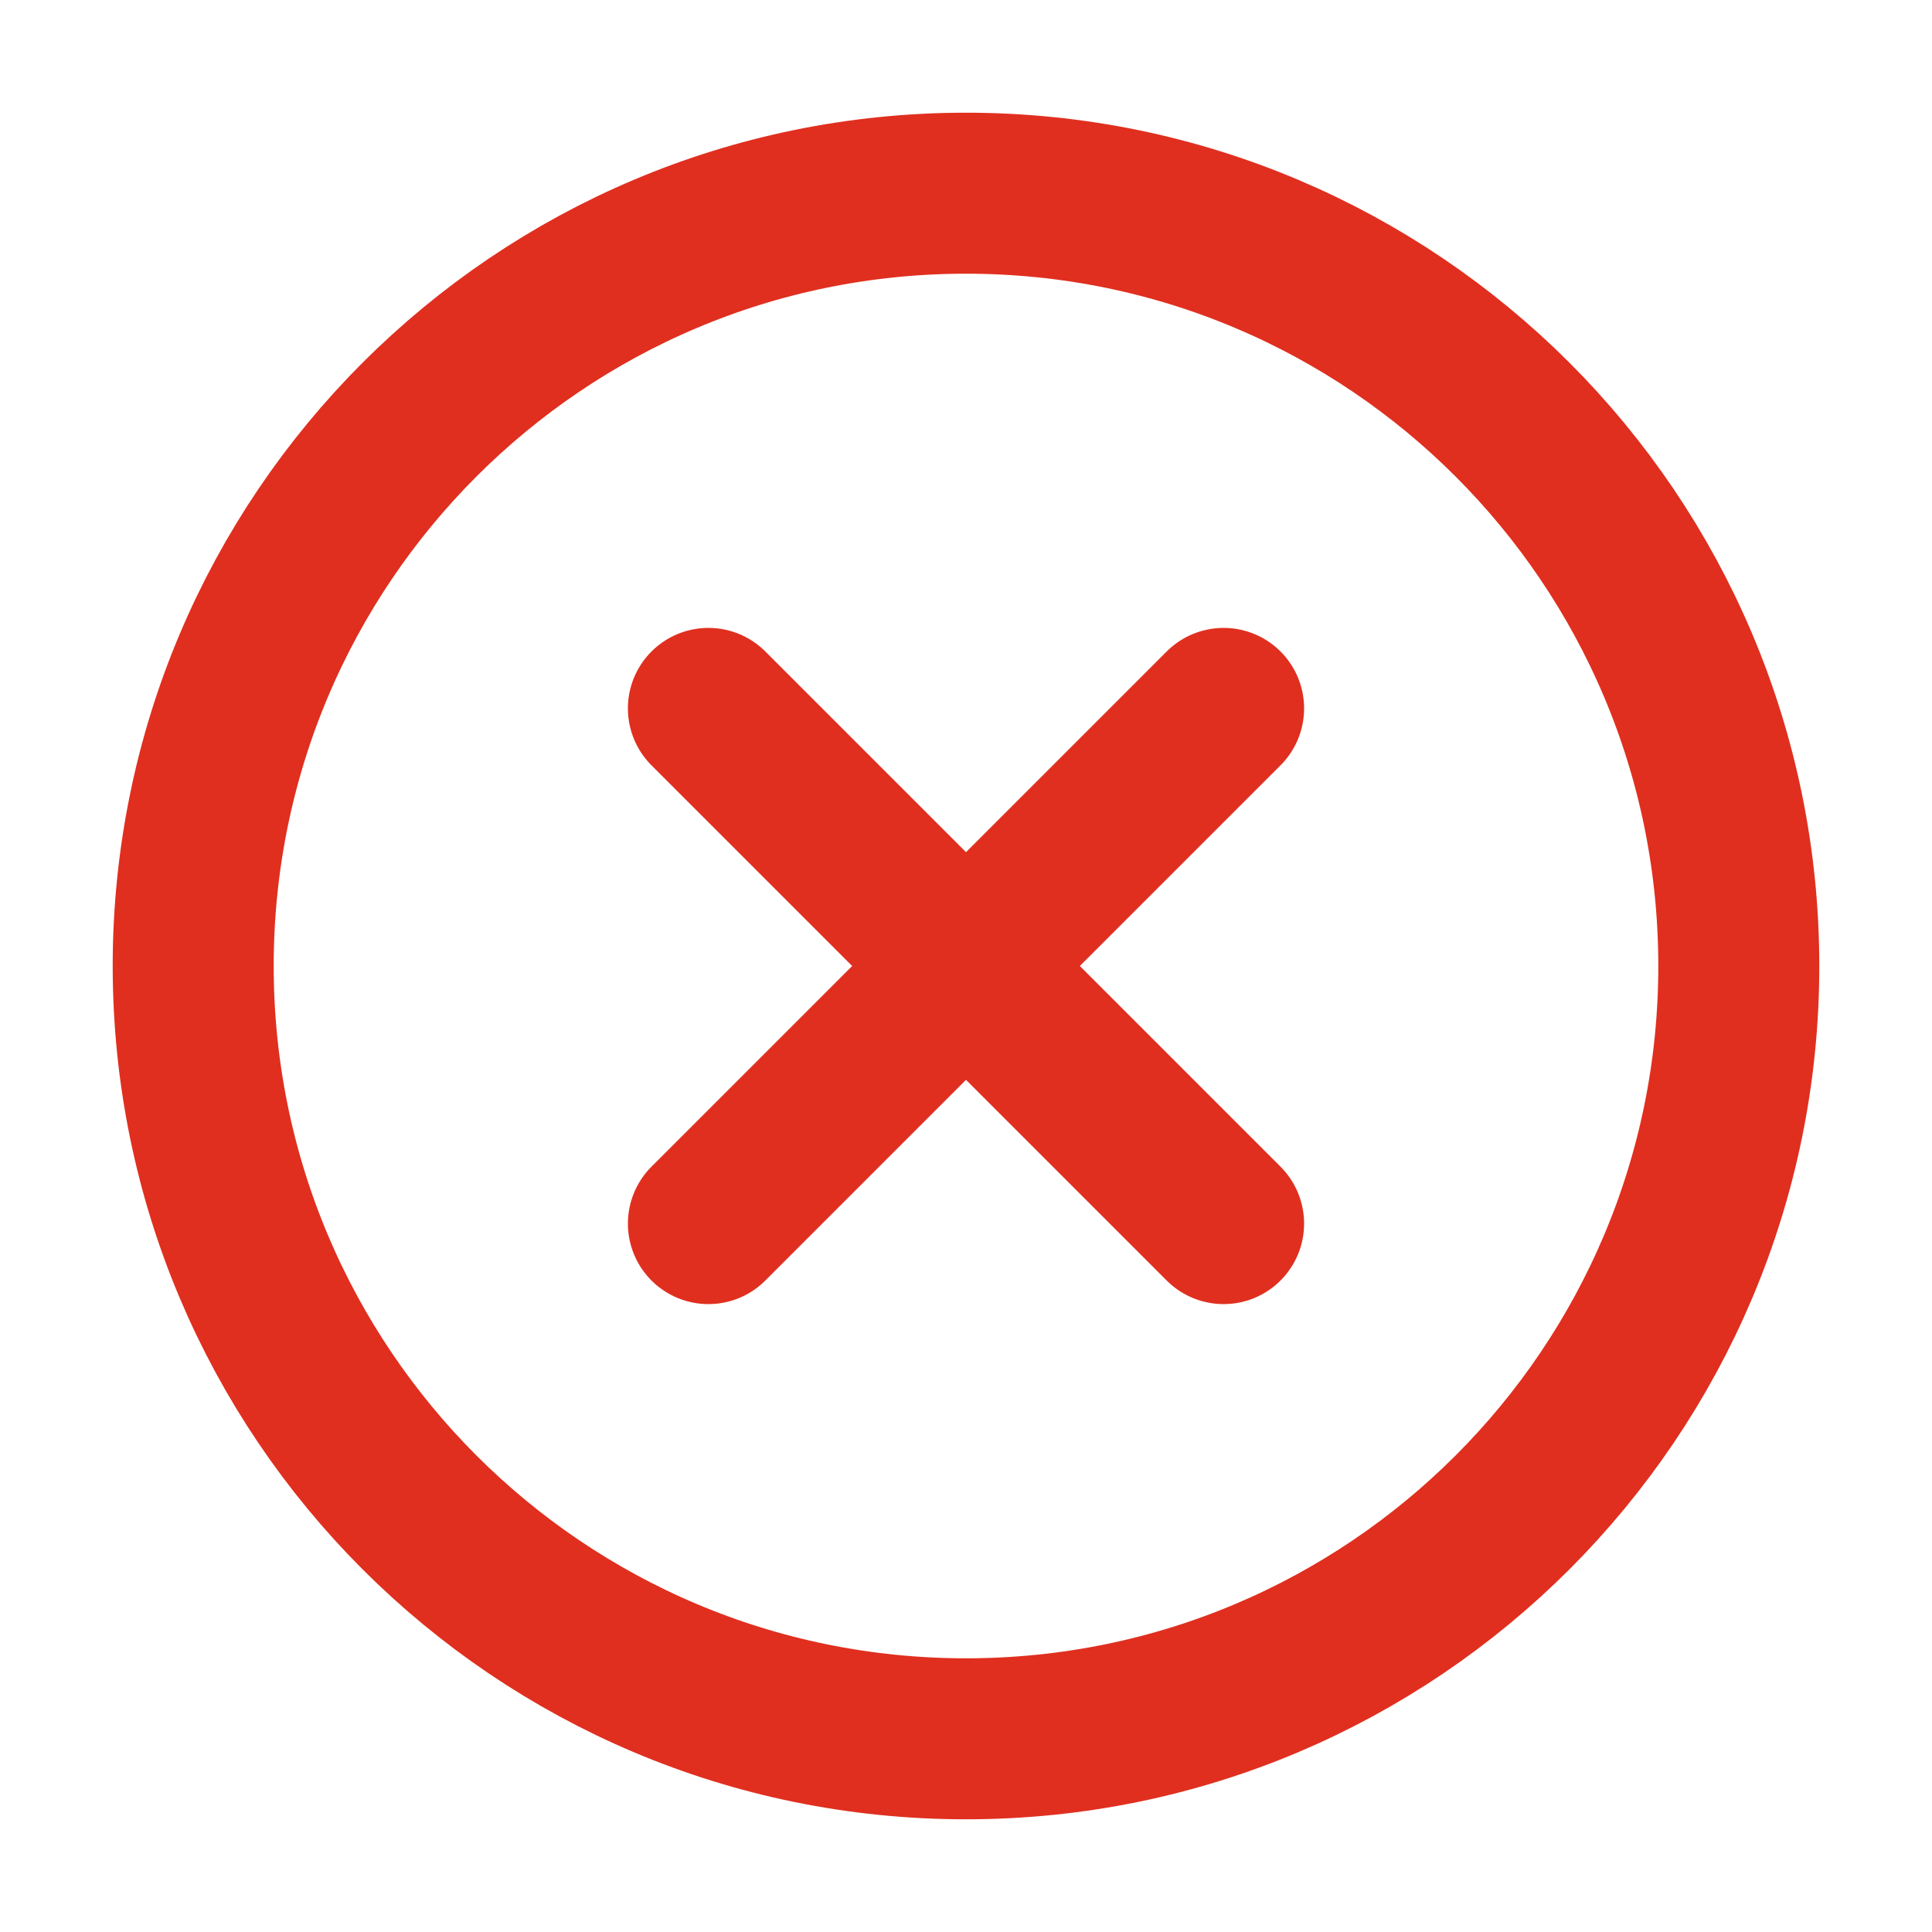
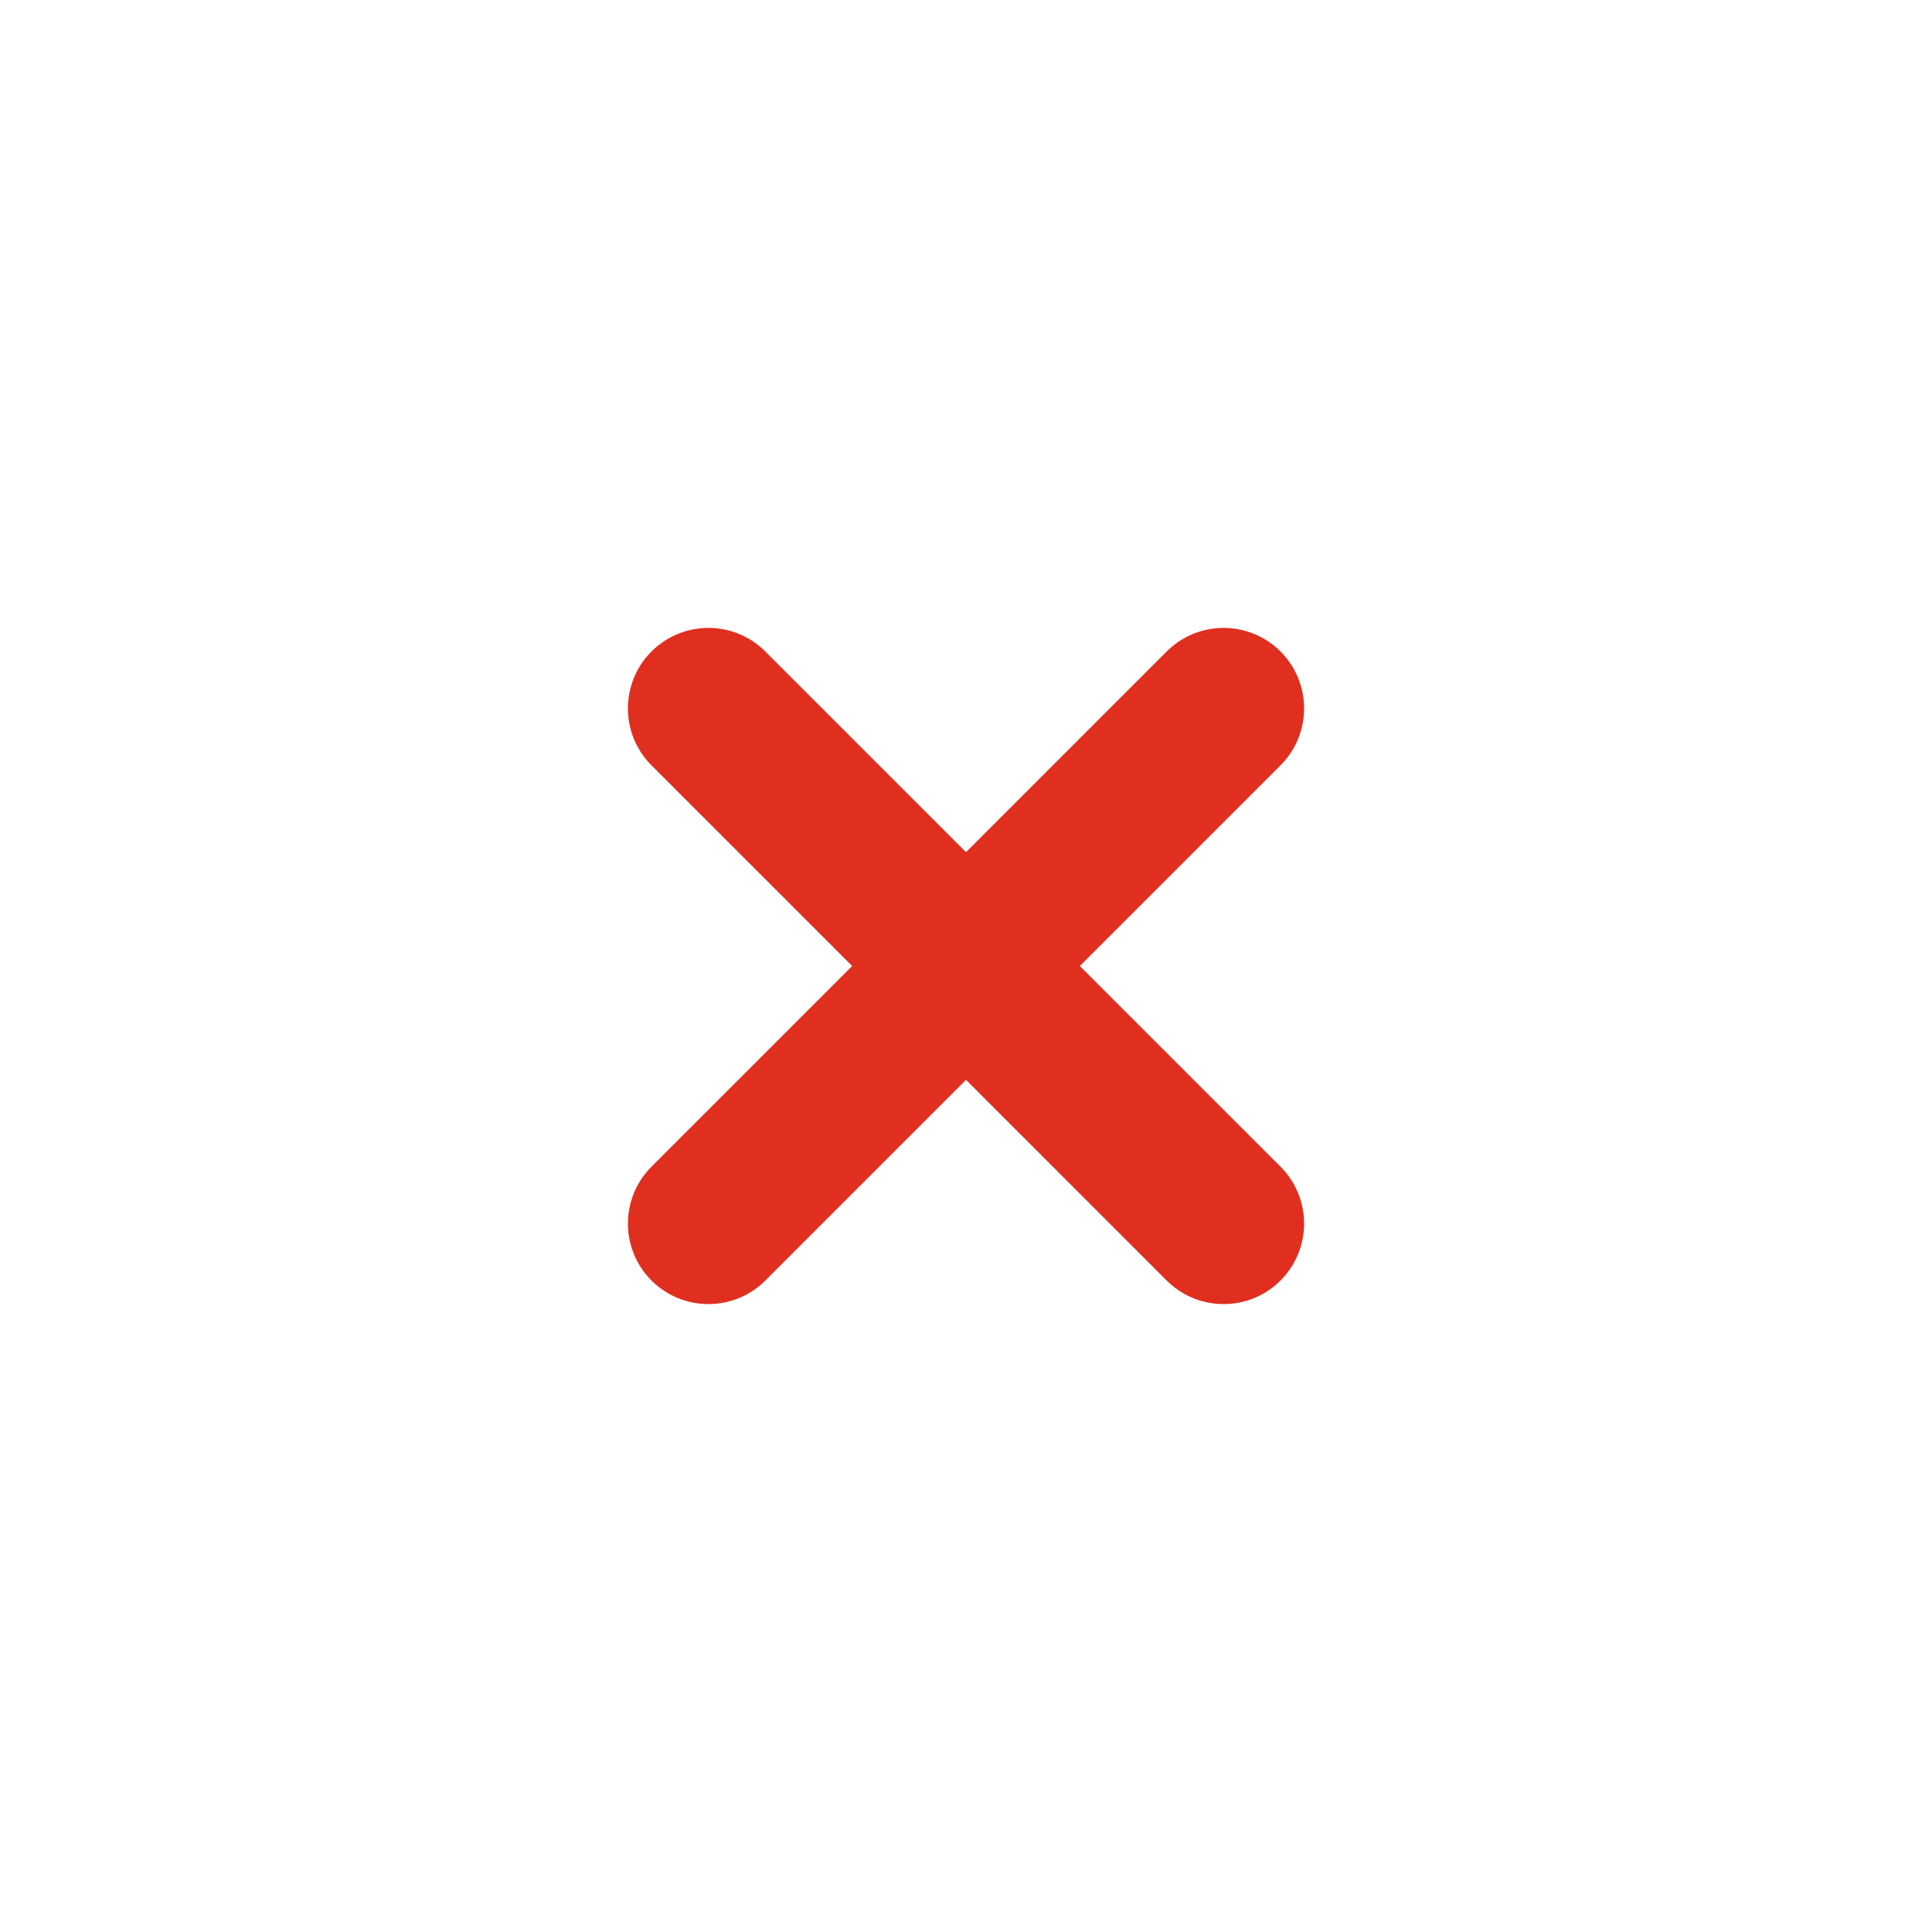
<svg xmlns="http://www.w3.org/2000/svg" width="30" height="30" viewBox="0 0 30 30" fill="none">
-   <path d="M15 27C21.628 27 27 21.628 27 15C27 8.373 21.628 3 15 3C8.373 3 3 8.373 3 15C3 21.628 8.373 27 15 27Z" stroke="#E02F1F" stroke-width="2.5" stroke-linecap="round" stroke-linejoin="round" />
  <path d="M11 11L19 19M19 11L11 19" stroke="#E02F1F" stroke-width="2.5" stroke-linecap="round" stroke-linejoin="round" />
</svg>